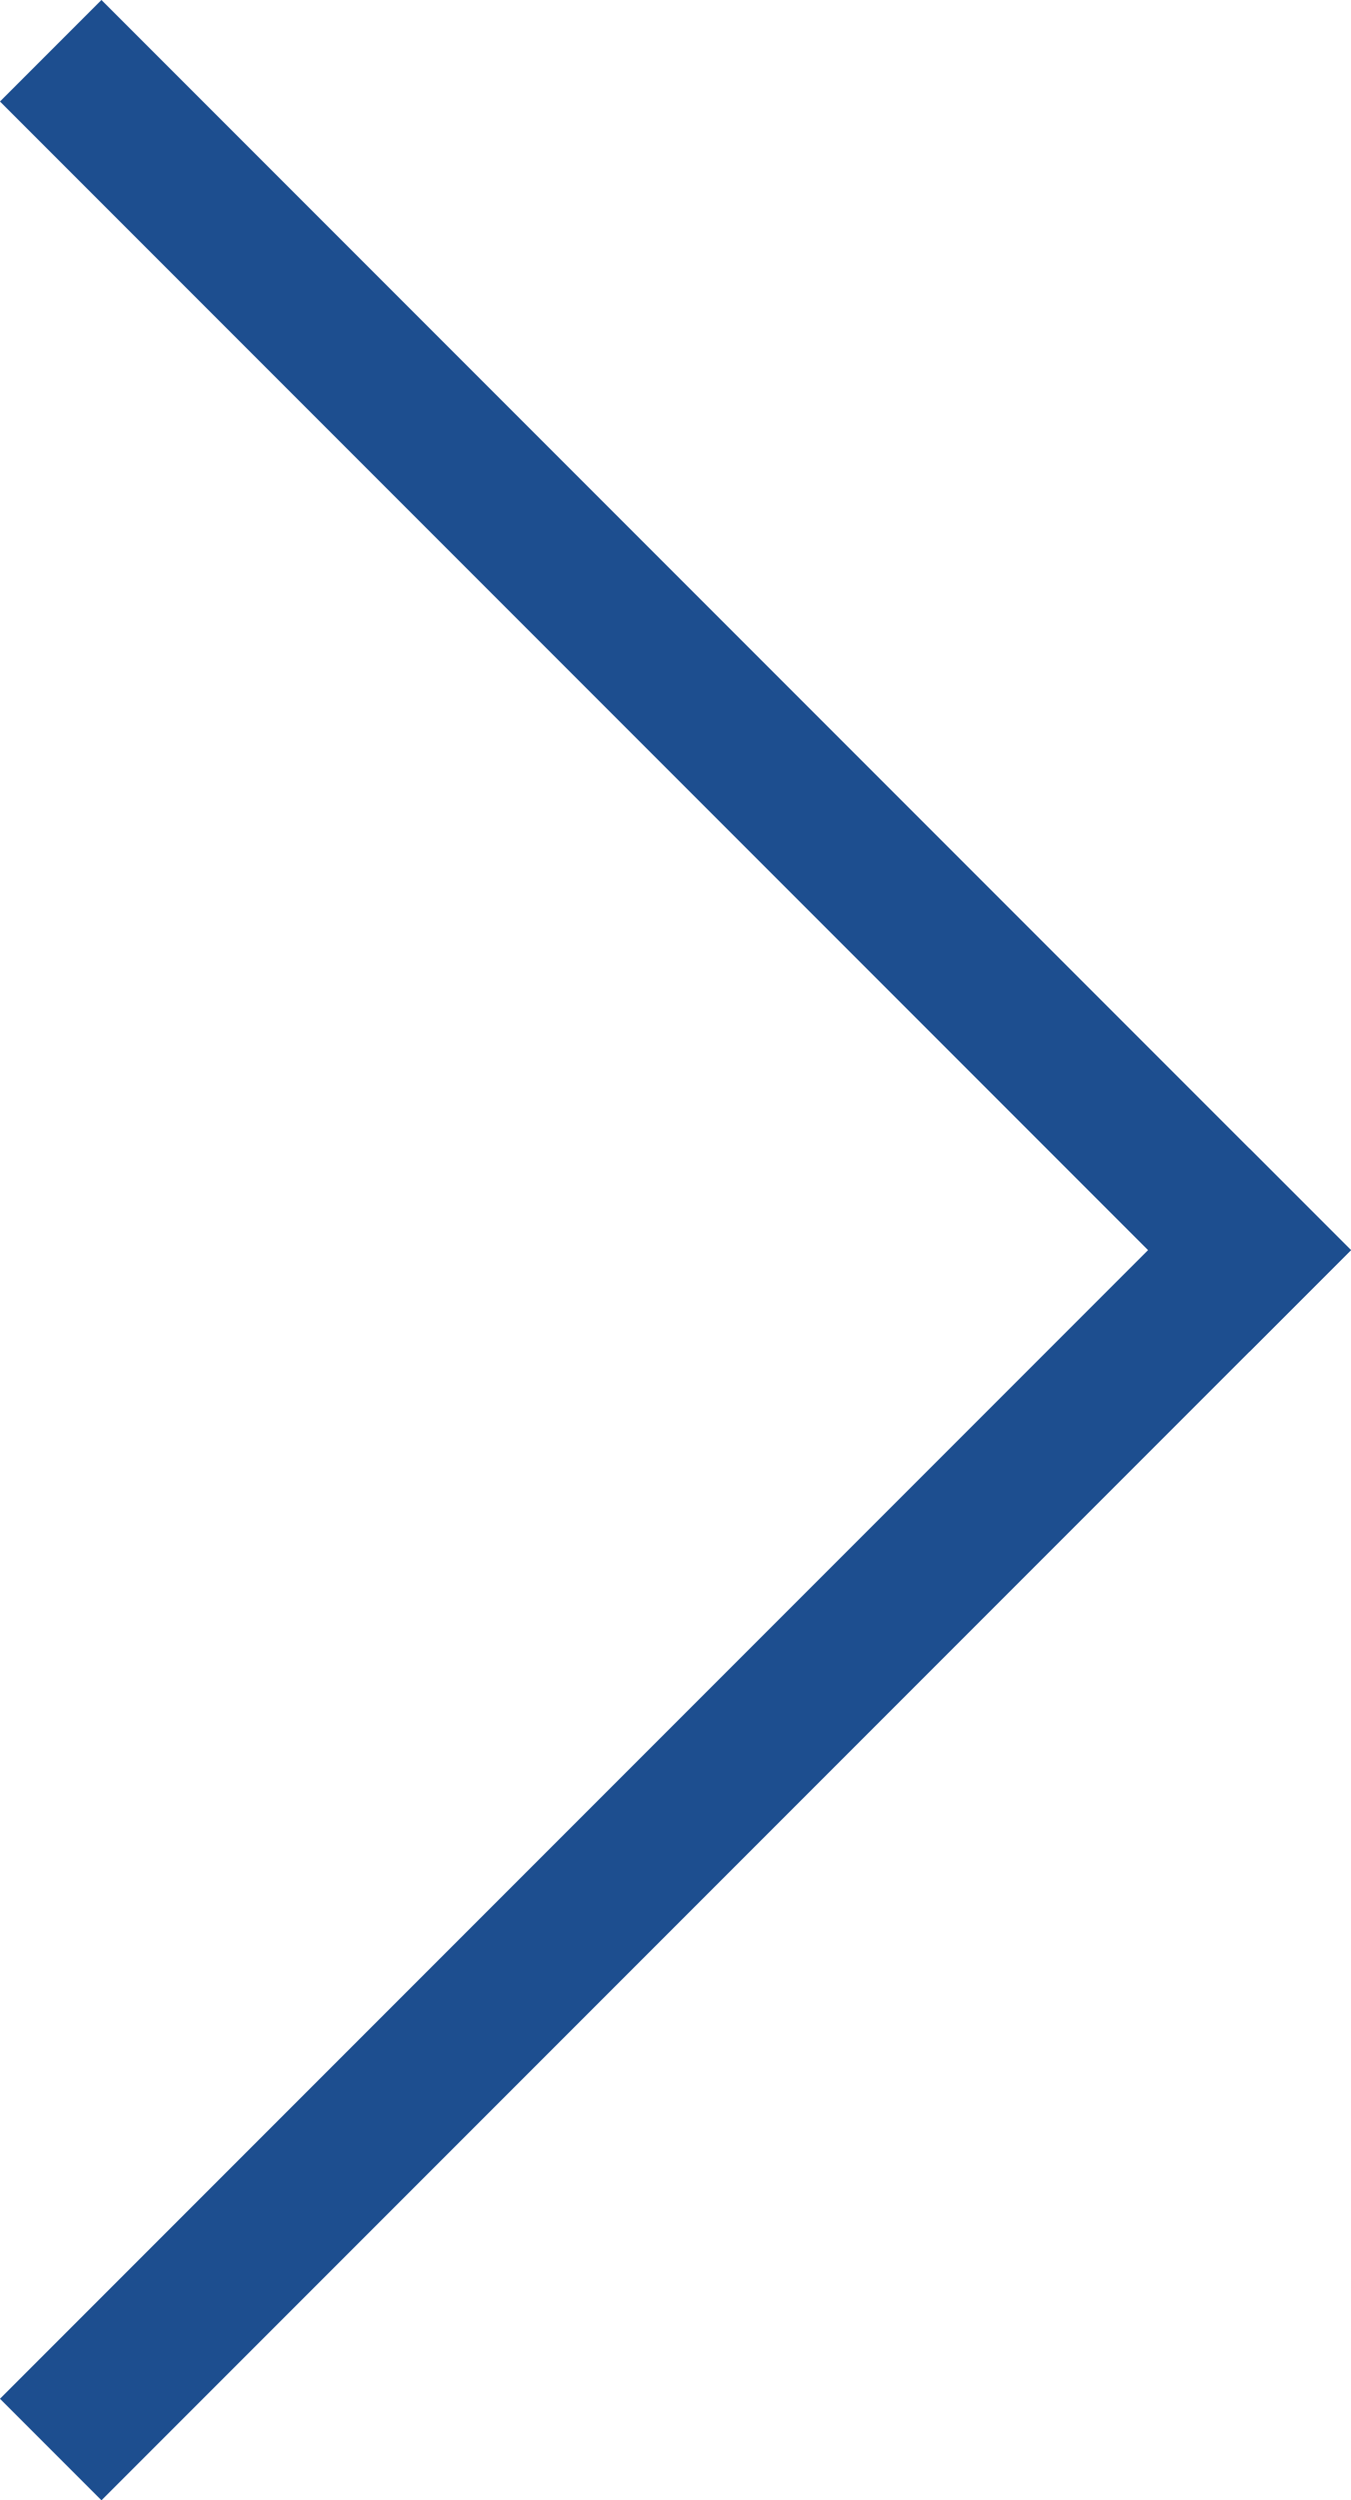
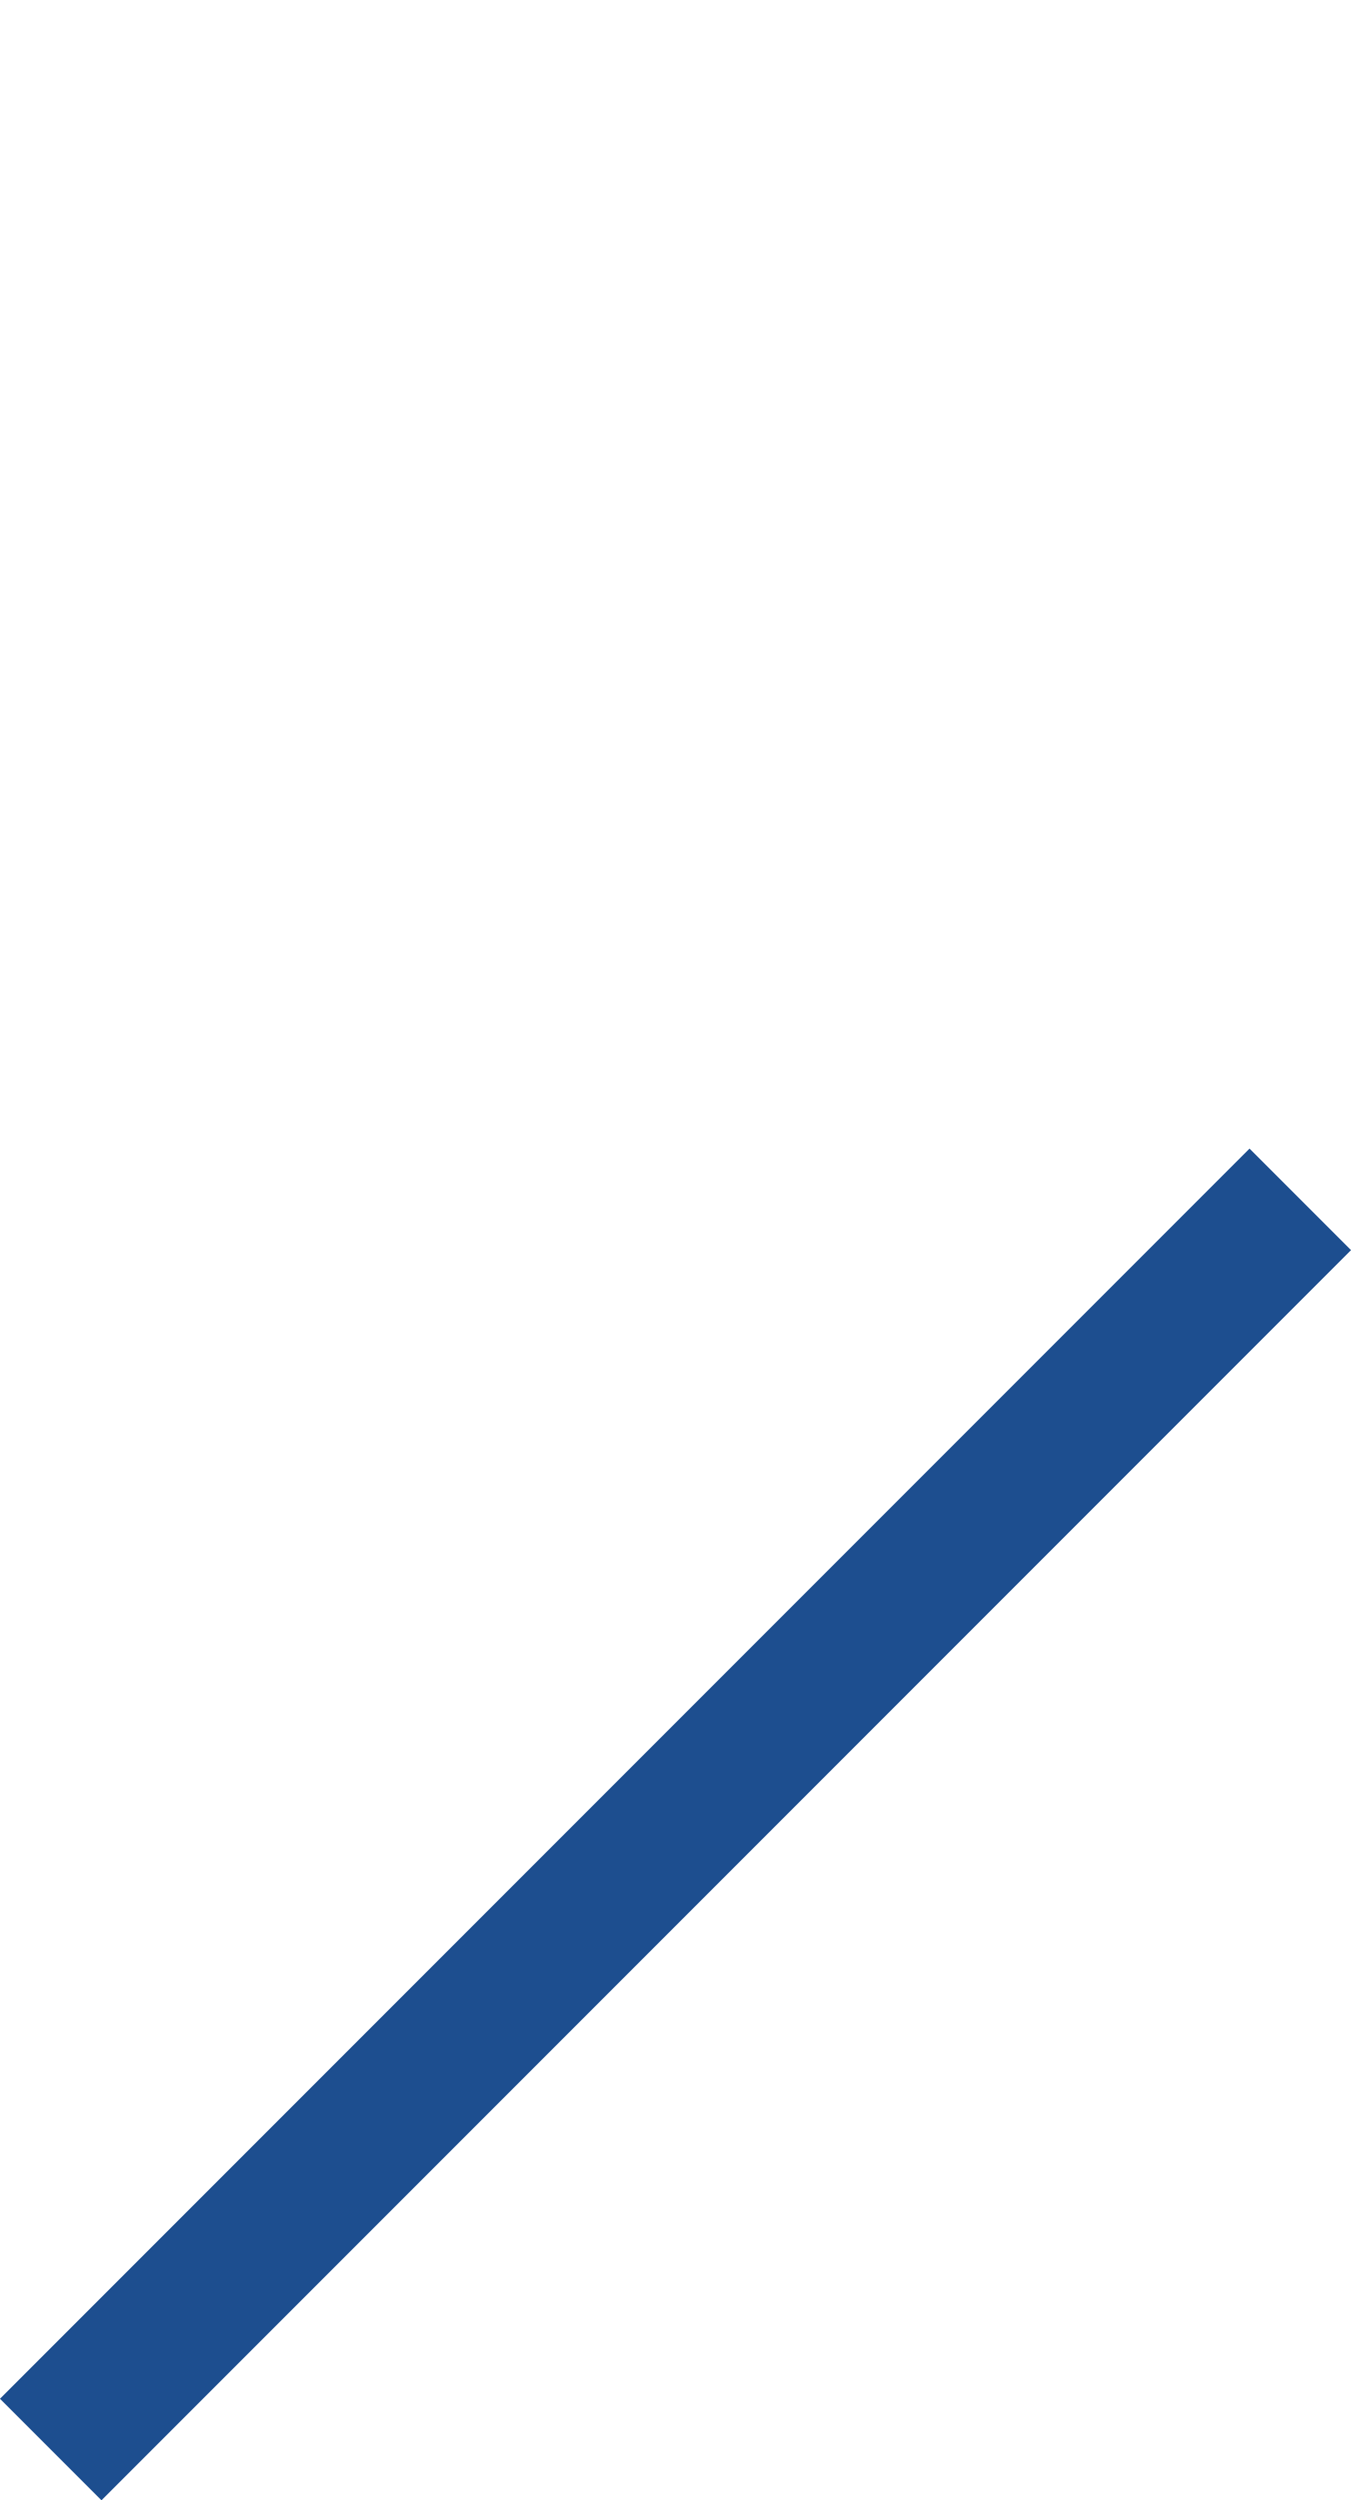
<svg xmlns="http://www.w3.org/2000/svg" width="9.414" height="17.414" viewBox="0 0 9.414 17.414">
  <defs>
    <style>
      .cls-1 {
        fill: none;
        stroke: #1d4e8f;
        stroke-linecap: square;
      }
    </style>
  </defs>
  <g id="main__arrow_right" transform="translate(-1529.222 -734.793)">
    <line id="선_7" data-name="선 7" class="cls-1" x1="8" y2="8" transform="translate(1529.929 743.5)" />
-     <line id="선_8" data-name="선 8" class="cls-1" x1="8" y1="8" transform="translate(1529.929 735.5)" />
  </g>
</svg>